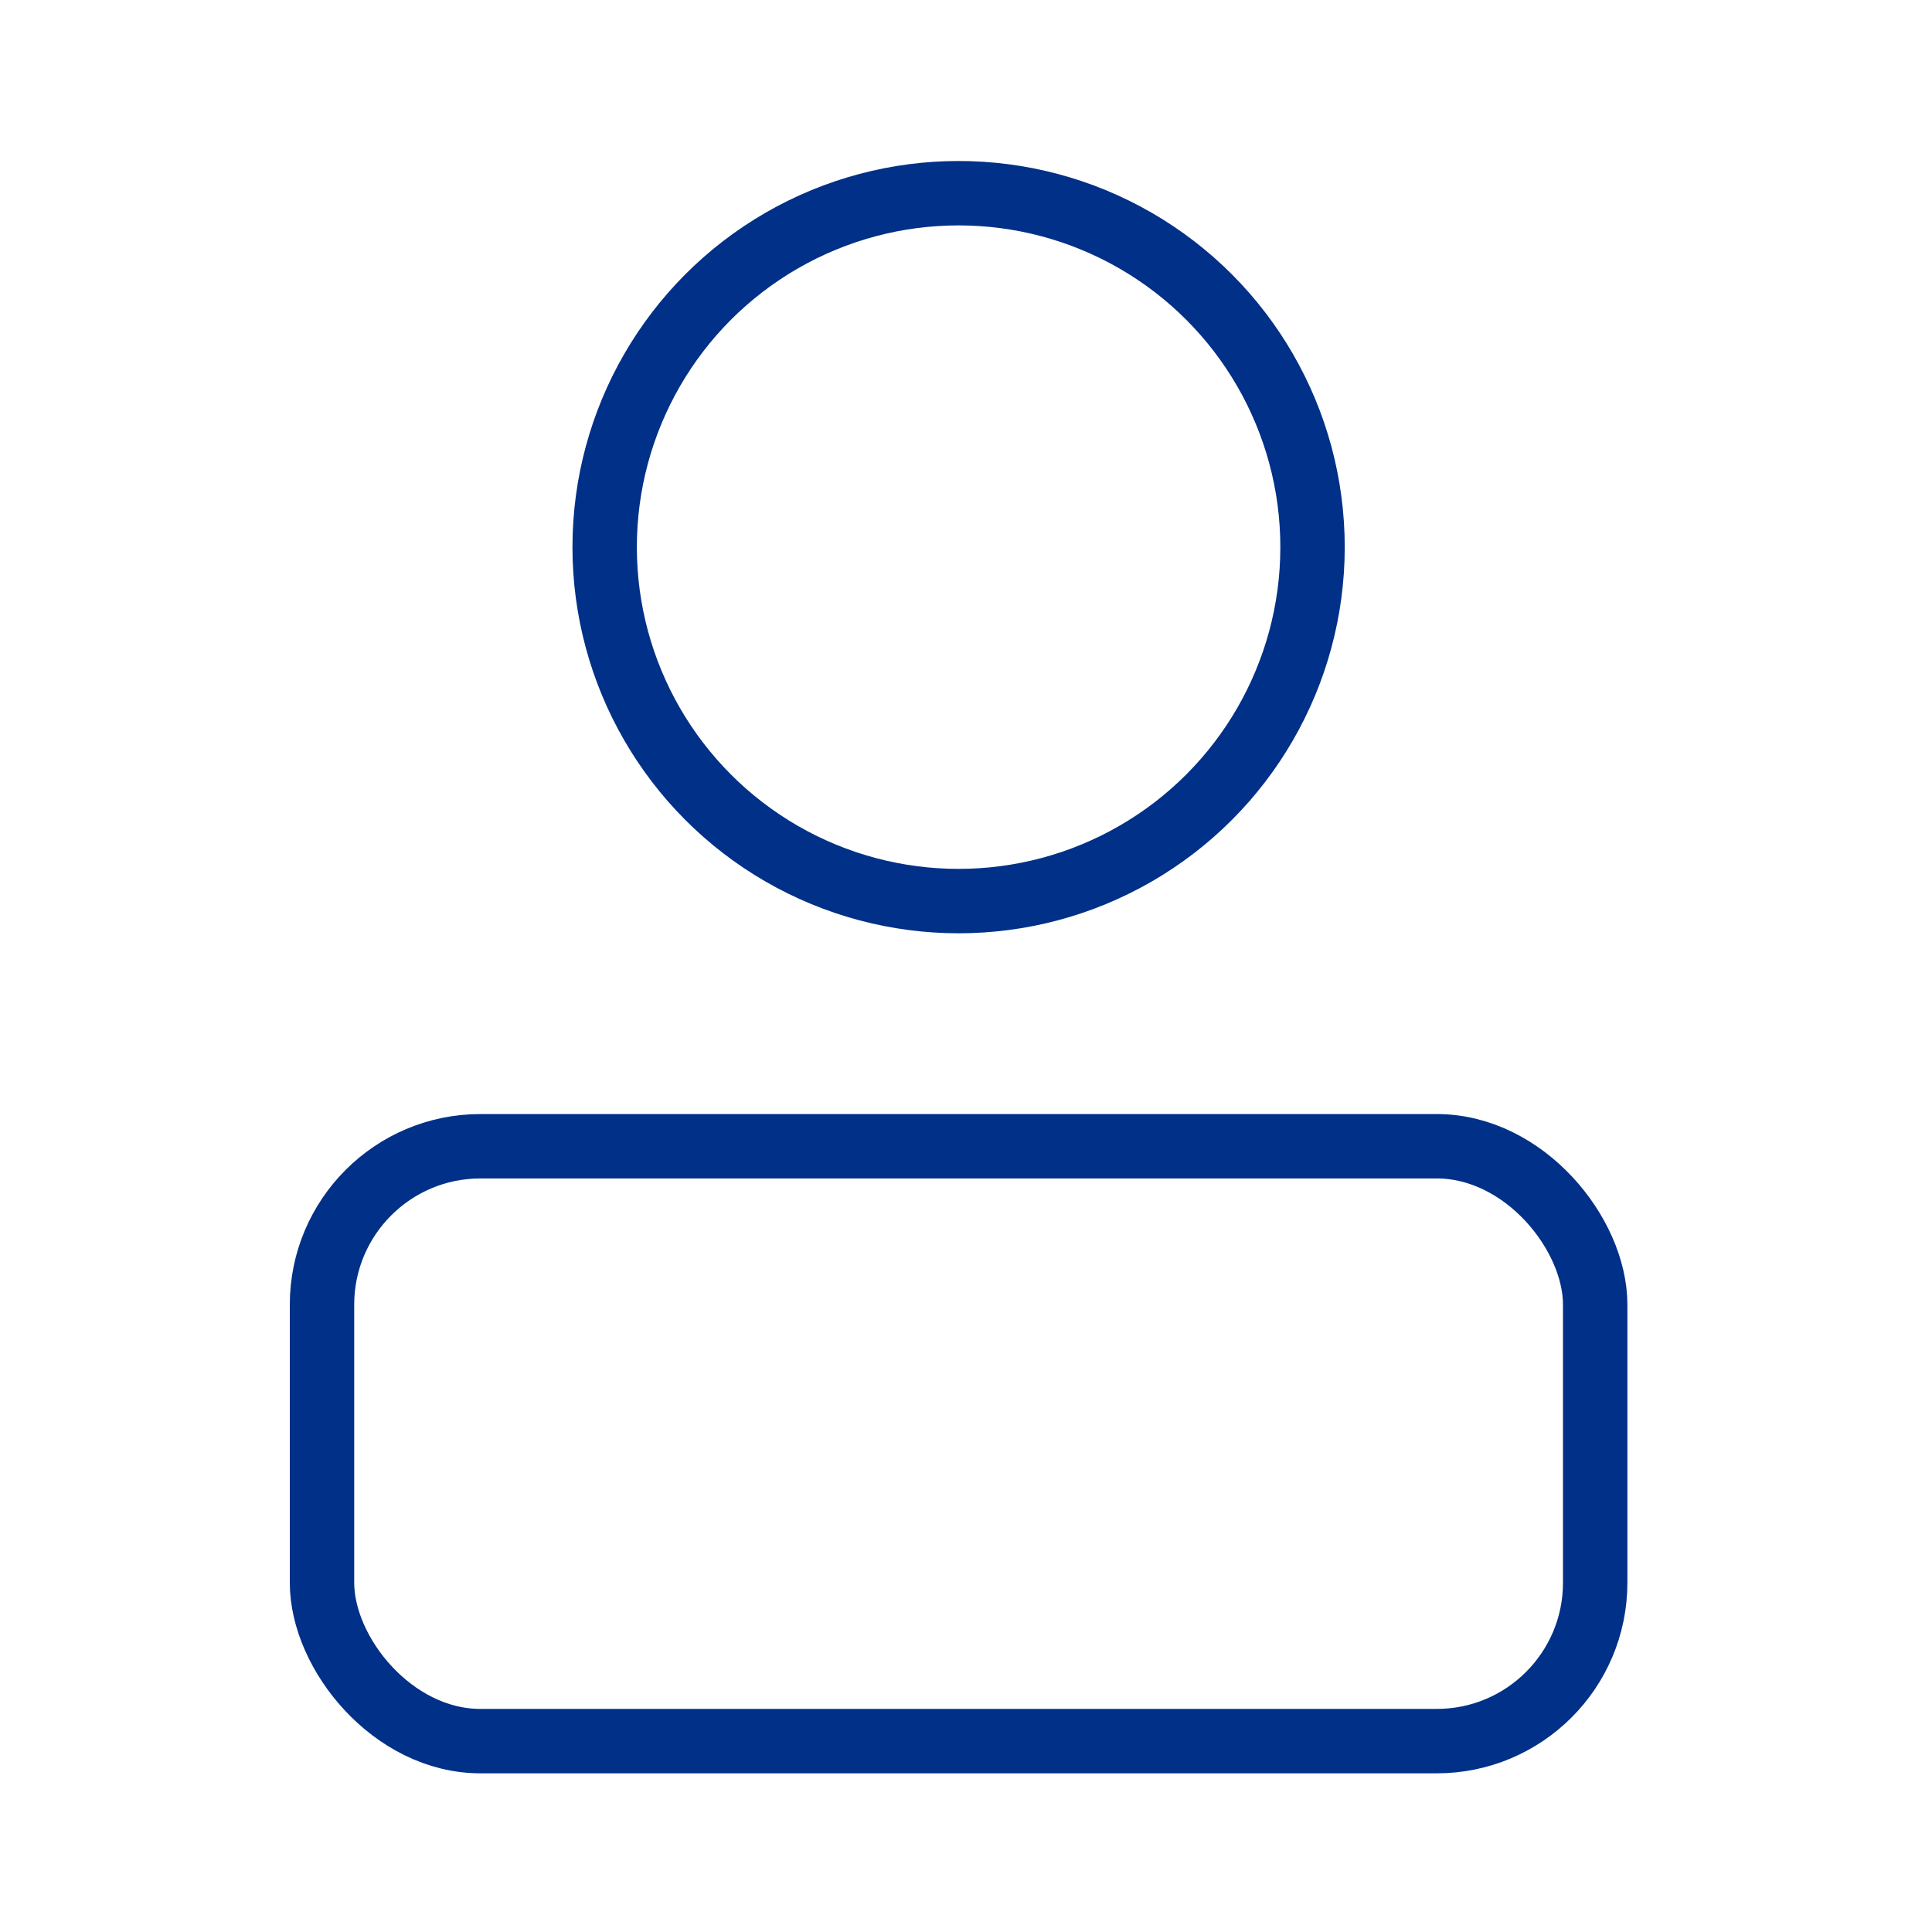
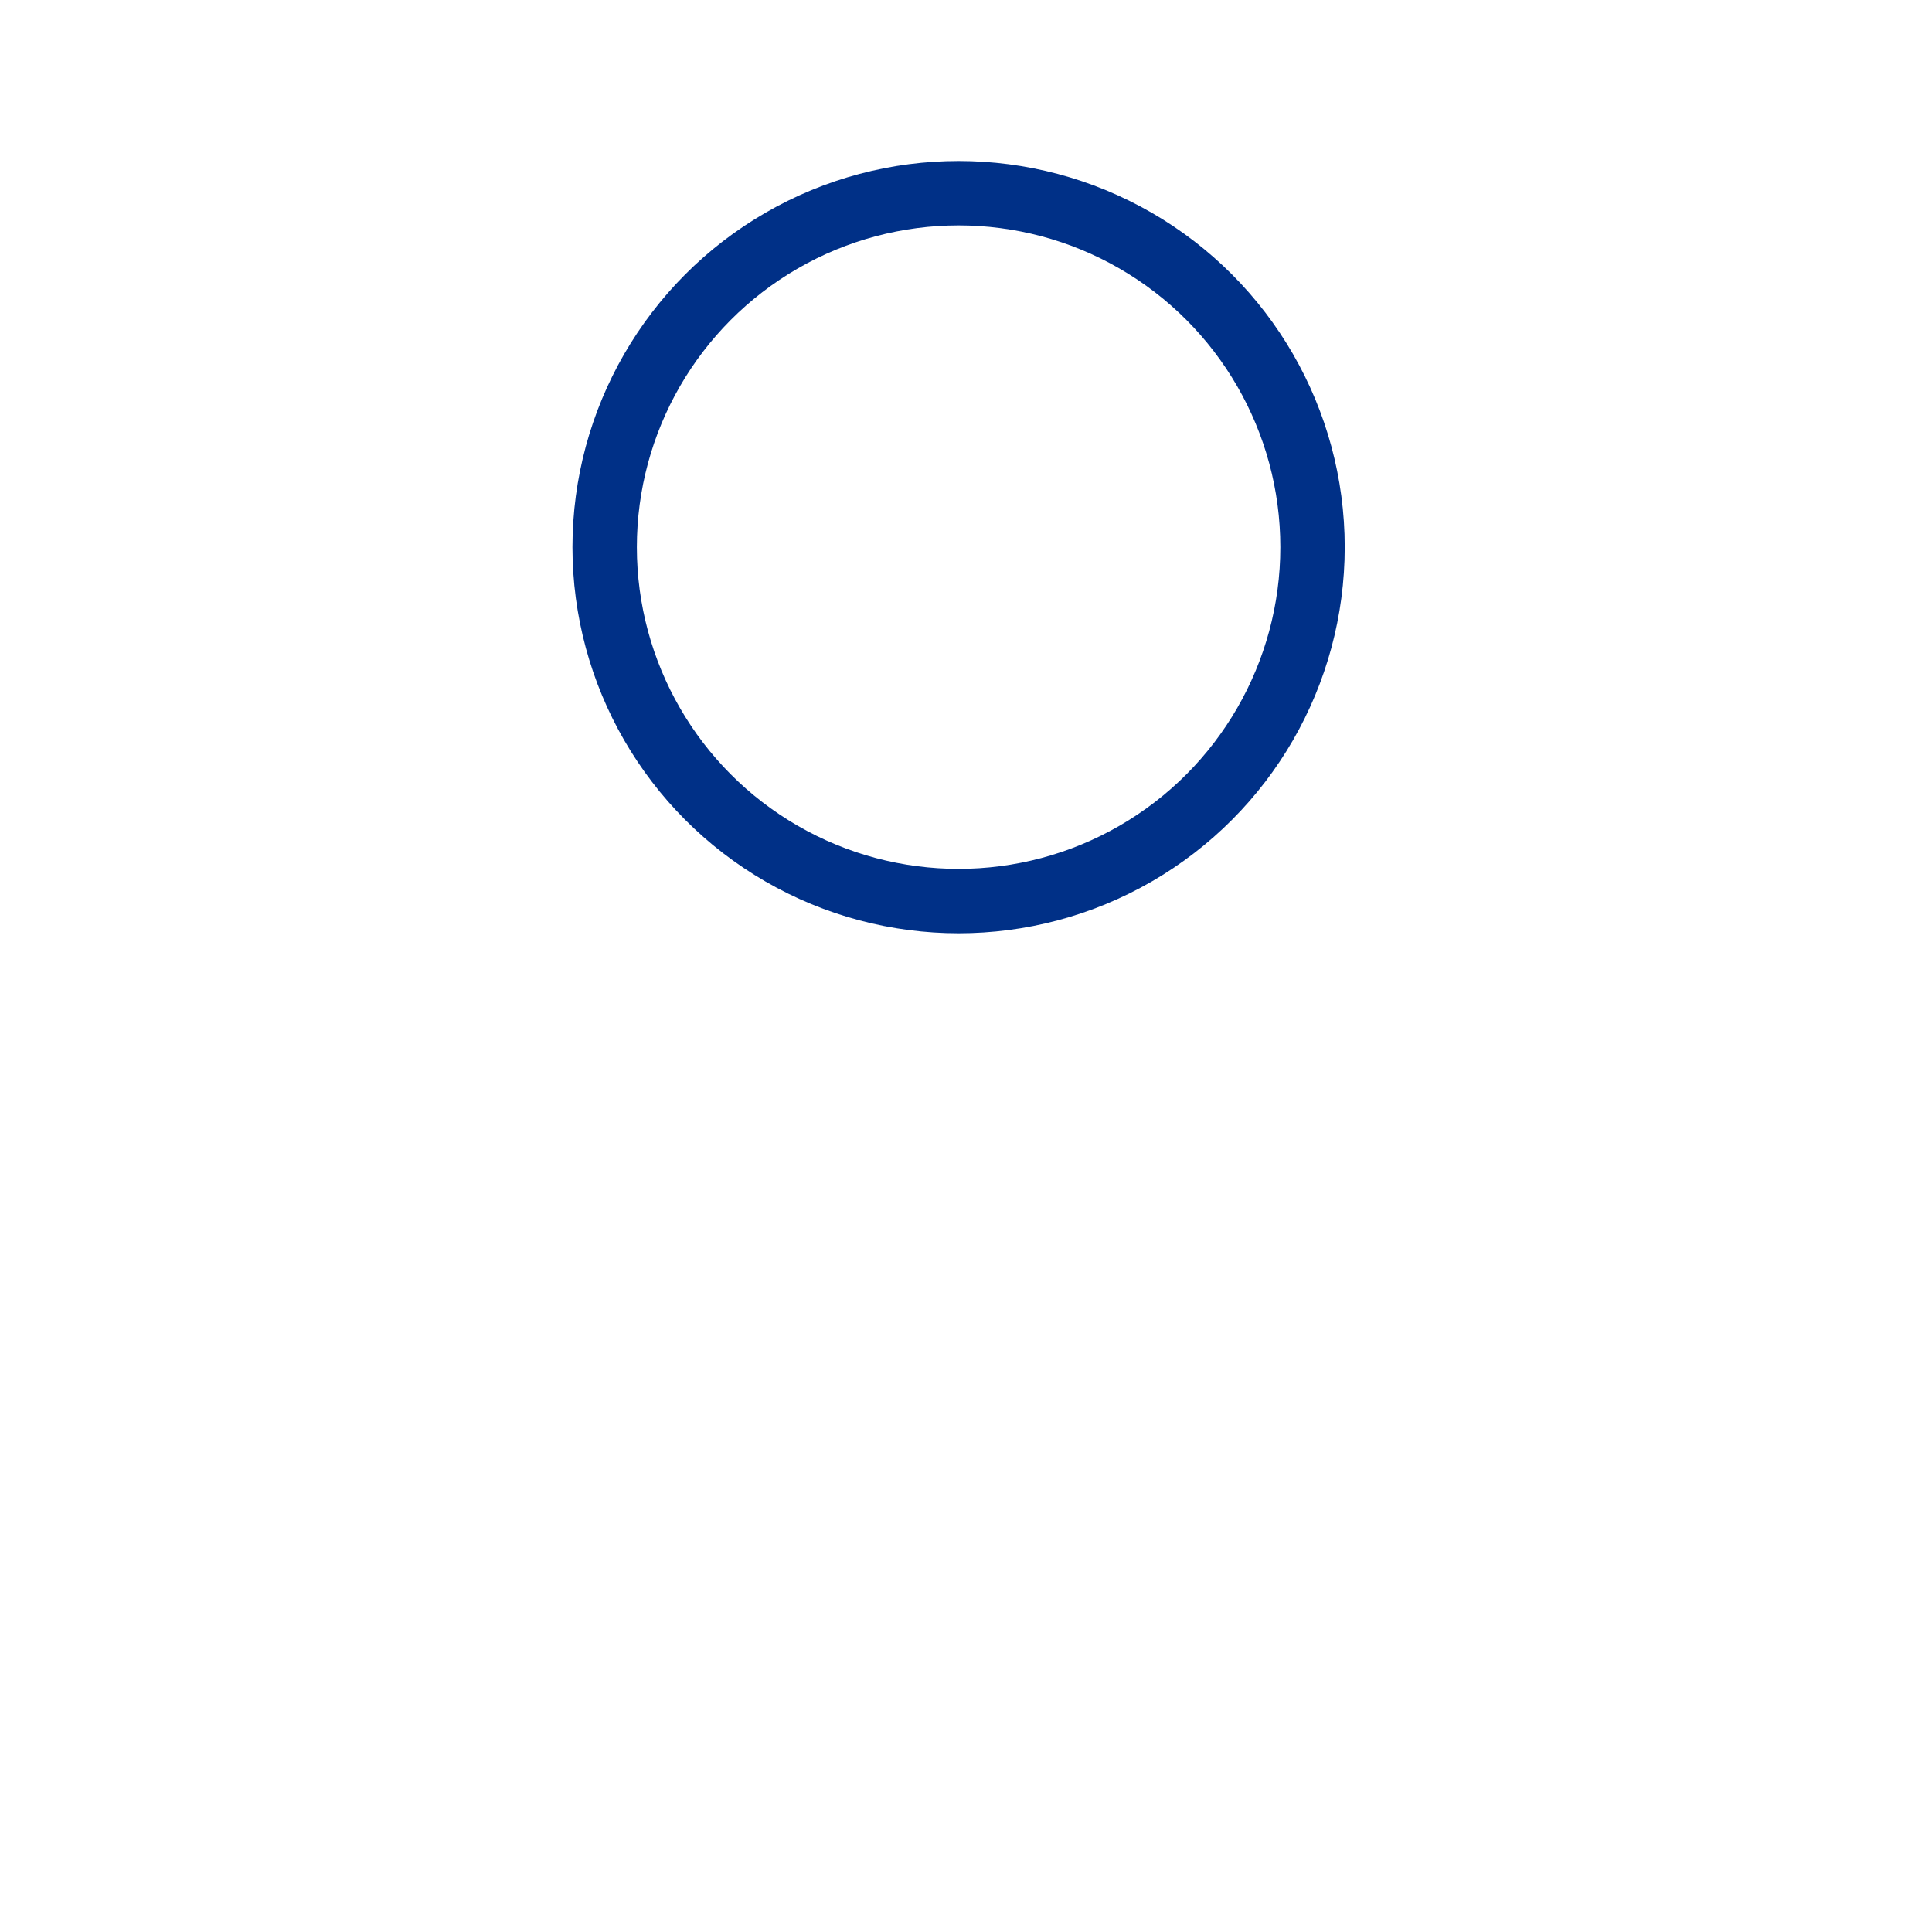
<svg xmlns="http://www.w3.org/2000/svg" width="30px" height="30px" viewBox="0 0 30 30" version="1.1">
  <title>career</title>
  <g id="Page-1" stroke="none" stroke-width="1" fill="none" fill-rule="evenodd">
    <g id="career">
      <rect id="Rectangle" x="0" y="0" width="30" height="30" />
      <g id="Group-2" transform="translate(5, 3)" stroke="#003087">
        <circle id="Oval" cx="9.885" cy="5.496" r="5.496" />
-         <rect id="Rectangle" x="0" y="14.799" width="19.77" height="9.237" rx="2.46" />
      </g>
    </g>
  </g>
</svg>